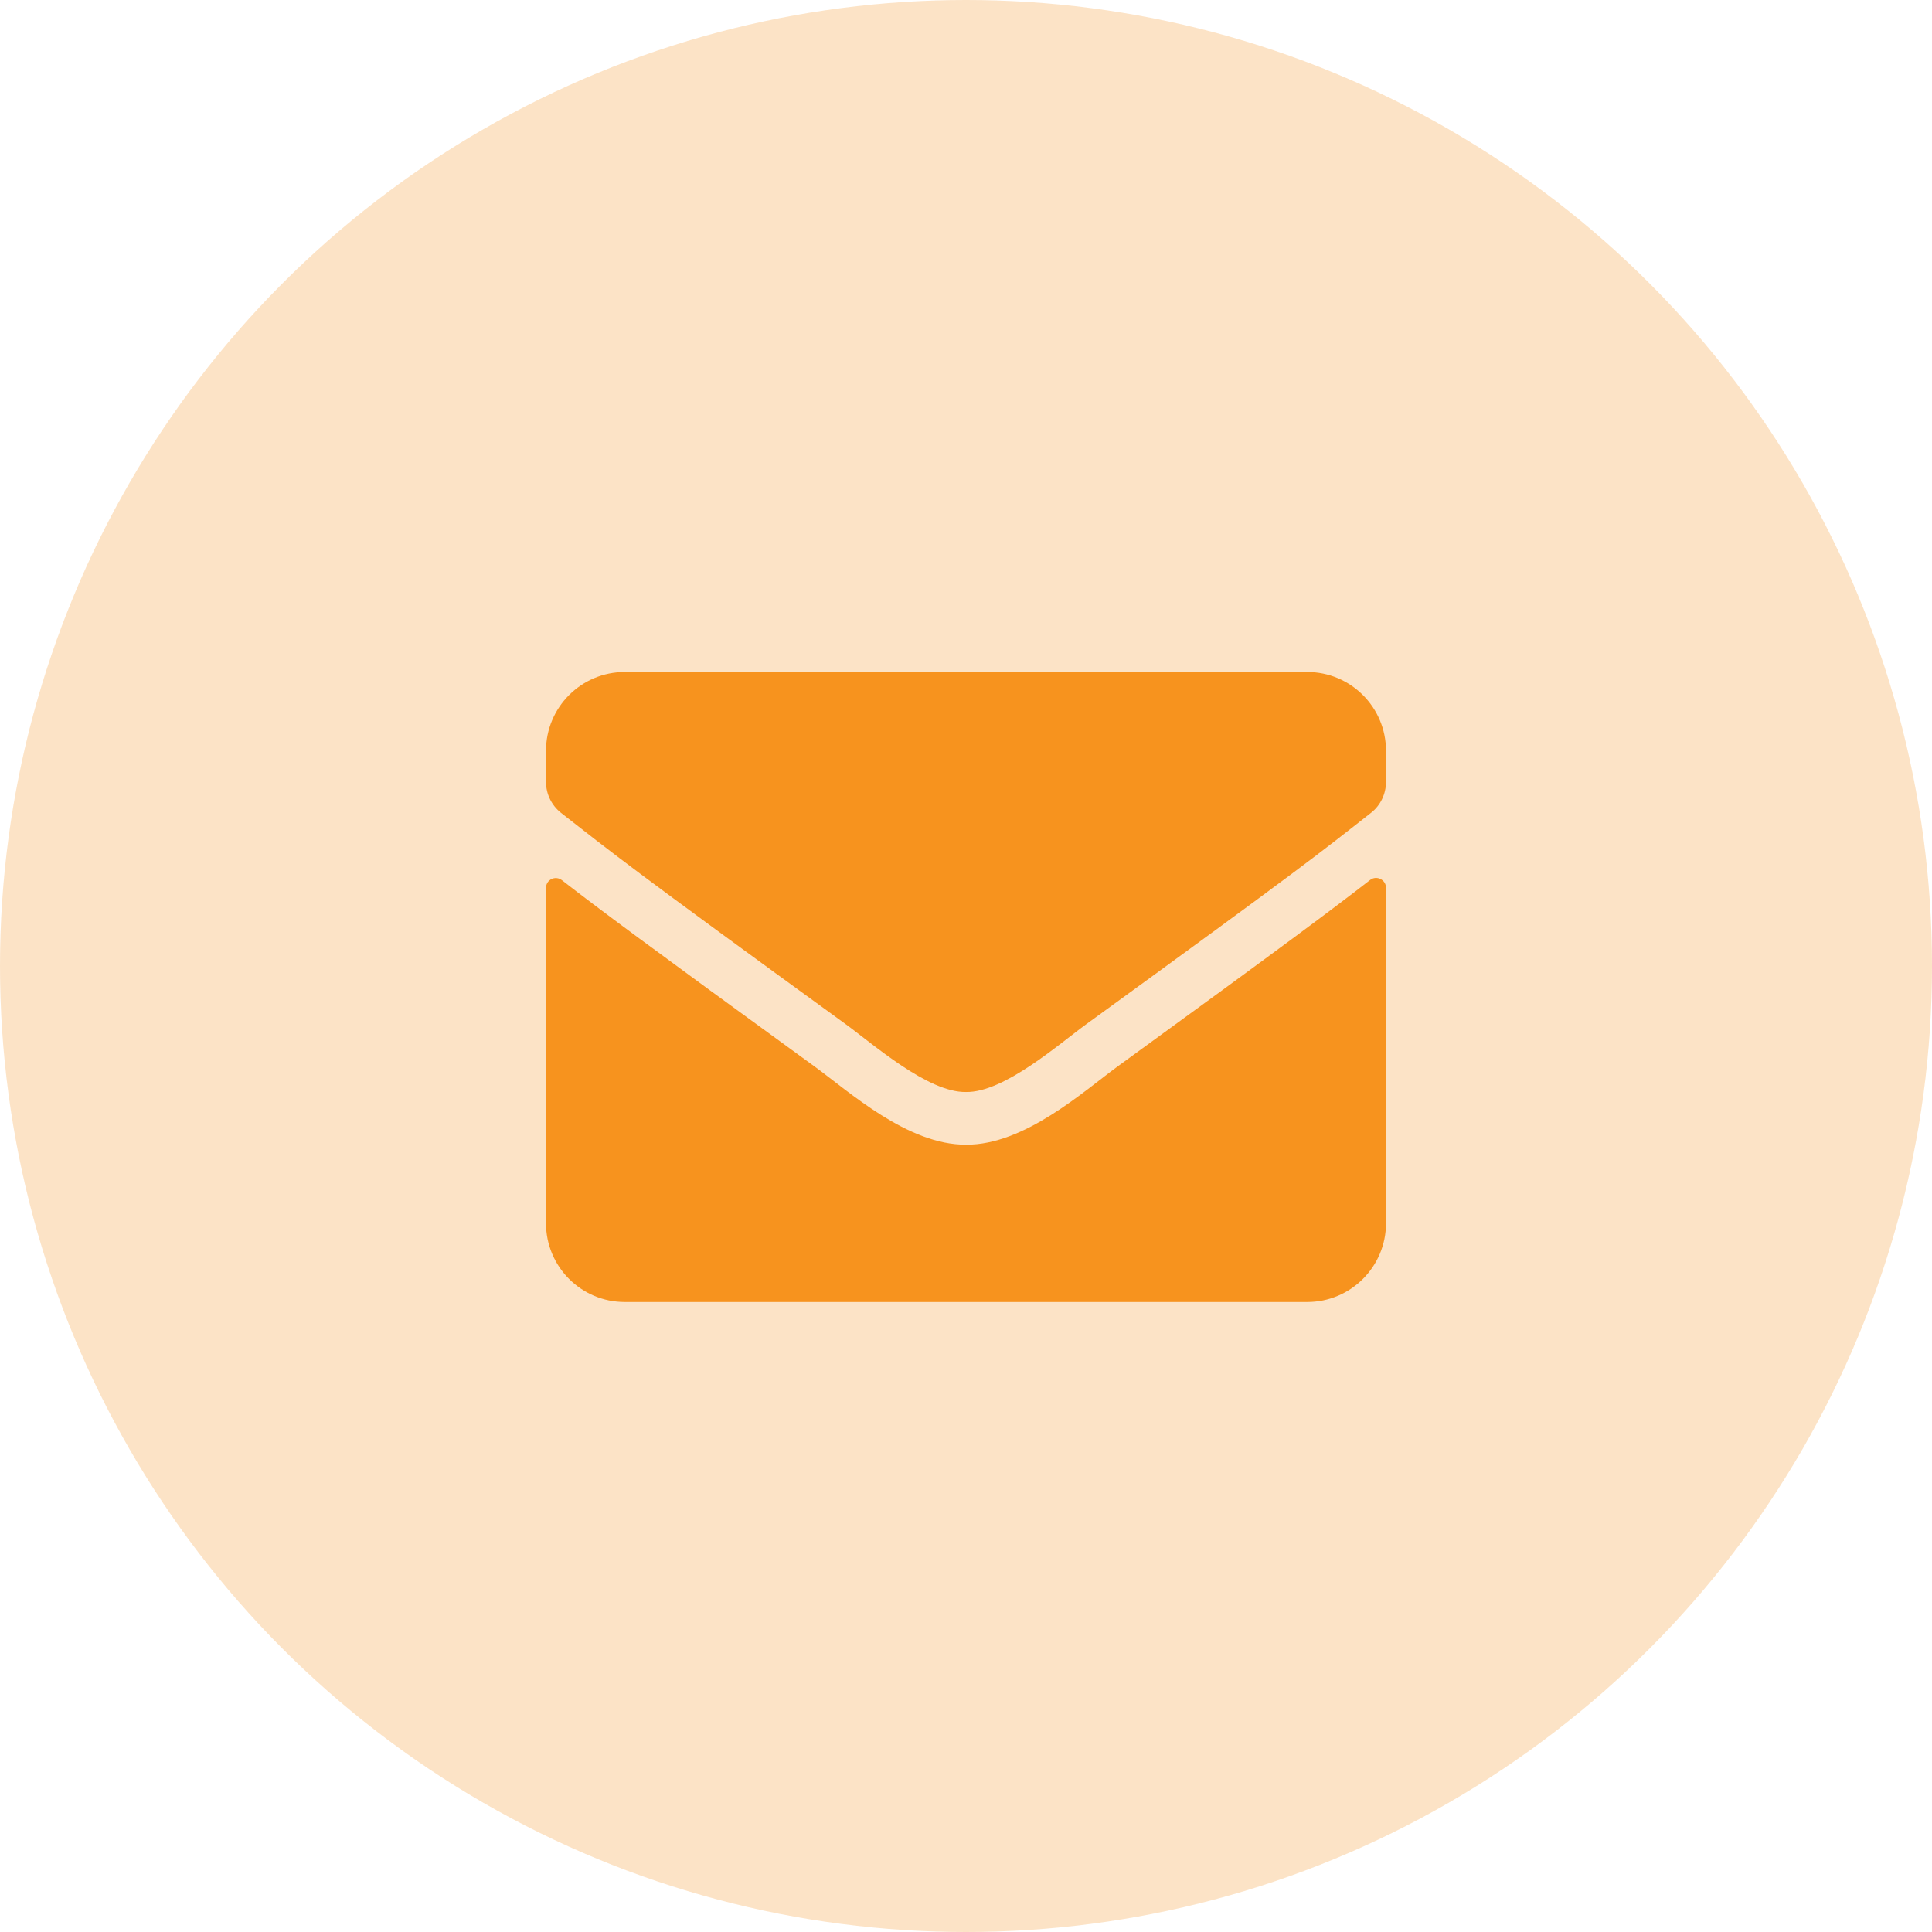
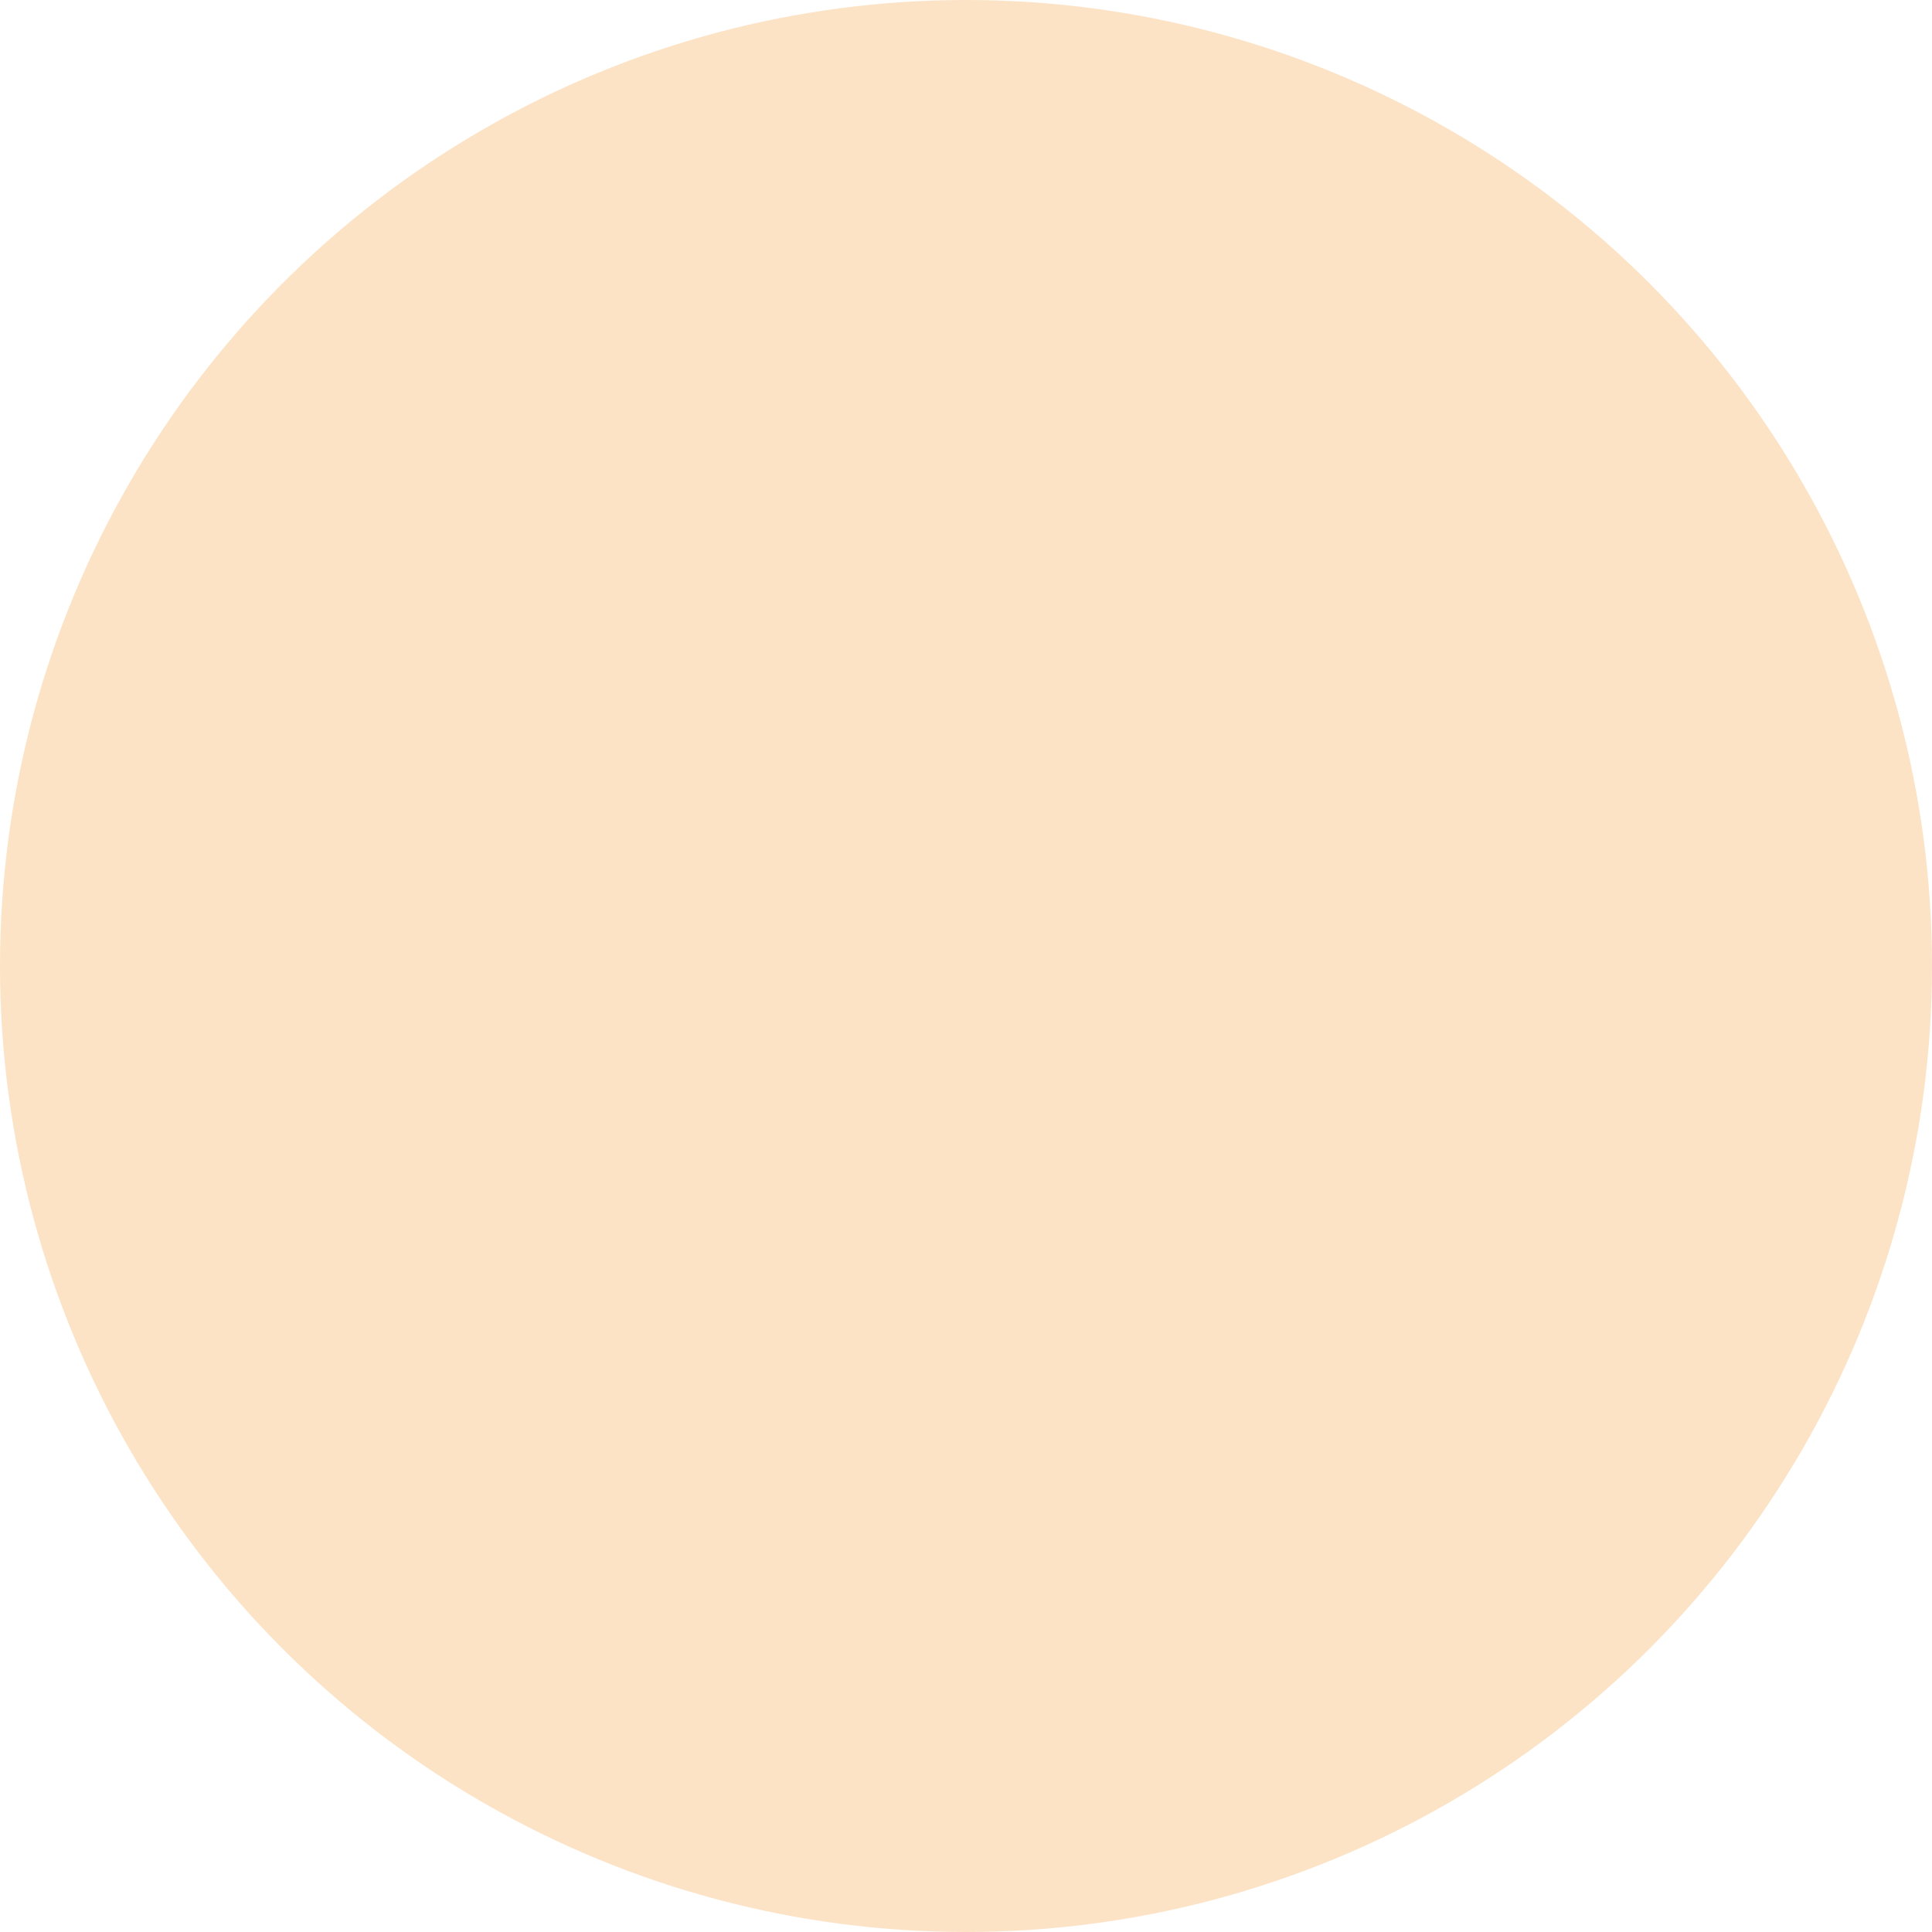
<svg xmlns="http://www.w3.org/2000/svg" width="46" height="46" viewBox="0 0 46 46" fill="none">
  <circle cx="23" cy="23" r="23" fill="#F7931E" fill-opacity="0.25" />
-   <path d="M32.621 20.953C32.773 20.832 33 20.945 33 21.137V29.125C33 30.16 32.16 31 31.125 31H14.875C13.84 31 13 30.16 13 29.125V21.141C13 20.945 13.223 20.836 13.379 20.957C14.254 21.637 15.414 22.5 19.398 25.395C20.223 25.996 21.613 27.262 23 27.254C24.395 27.266 25.812 25.973 26.605 25.395C30.59 22.5 31.746 21.633 32.621 20.953ZM23 26C23.906 26.016 25.211 24.859 25.867 24.383C31.051 20.621 31.445 20.293 32.641 19.355C32.867 19.18 33 18.906 33 18.617V17.875C33 16.84 32.16 16 31.125 16H14.875C13.84 16 13 16.84 13 17.875V18.617C13 18.906 13.133 19.176 13.359 19.355C14.555 20.289 14.949 20.621 20.133 24.383C20.789 24.859 22.094 26.016 23 26Z" fill="#F7931E" />
</svg>